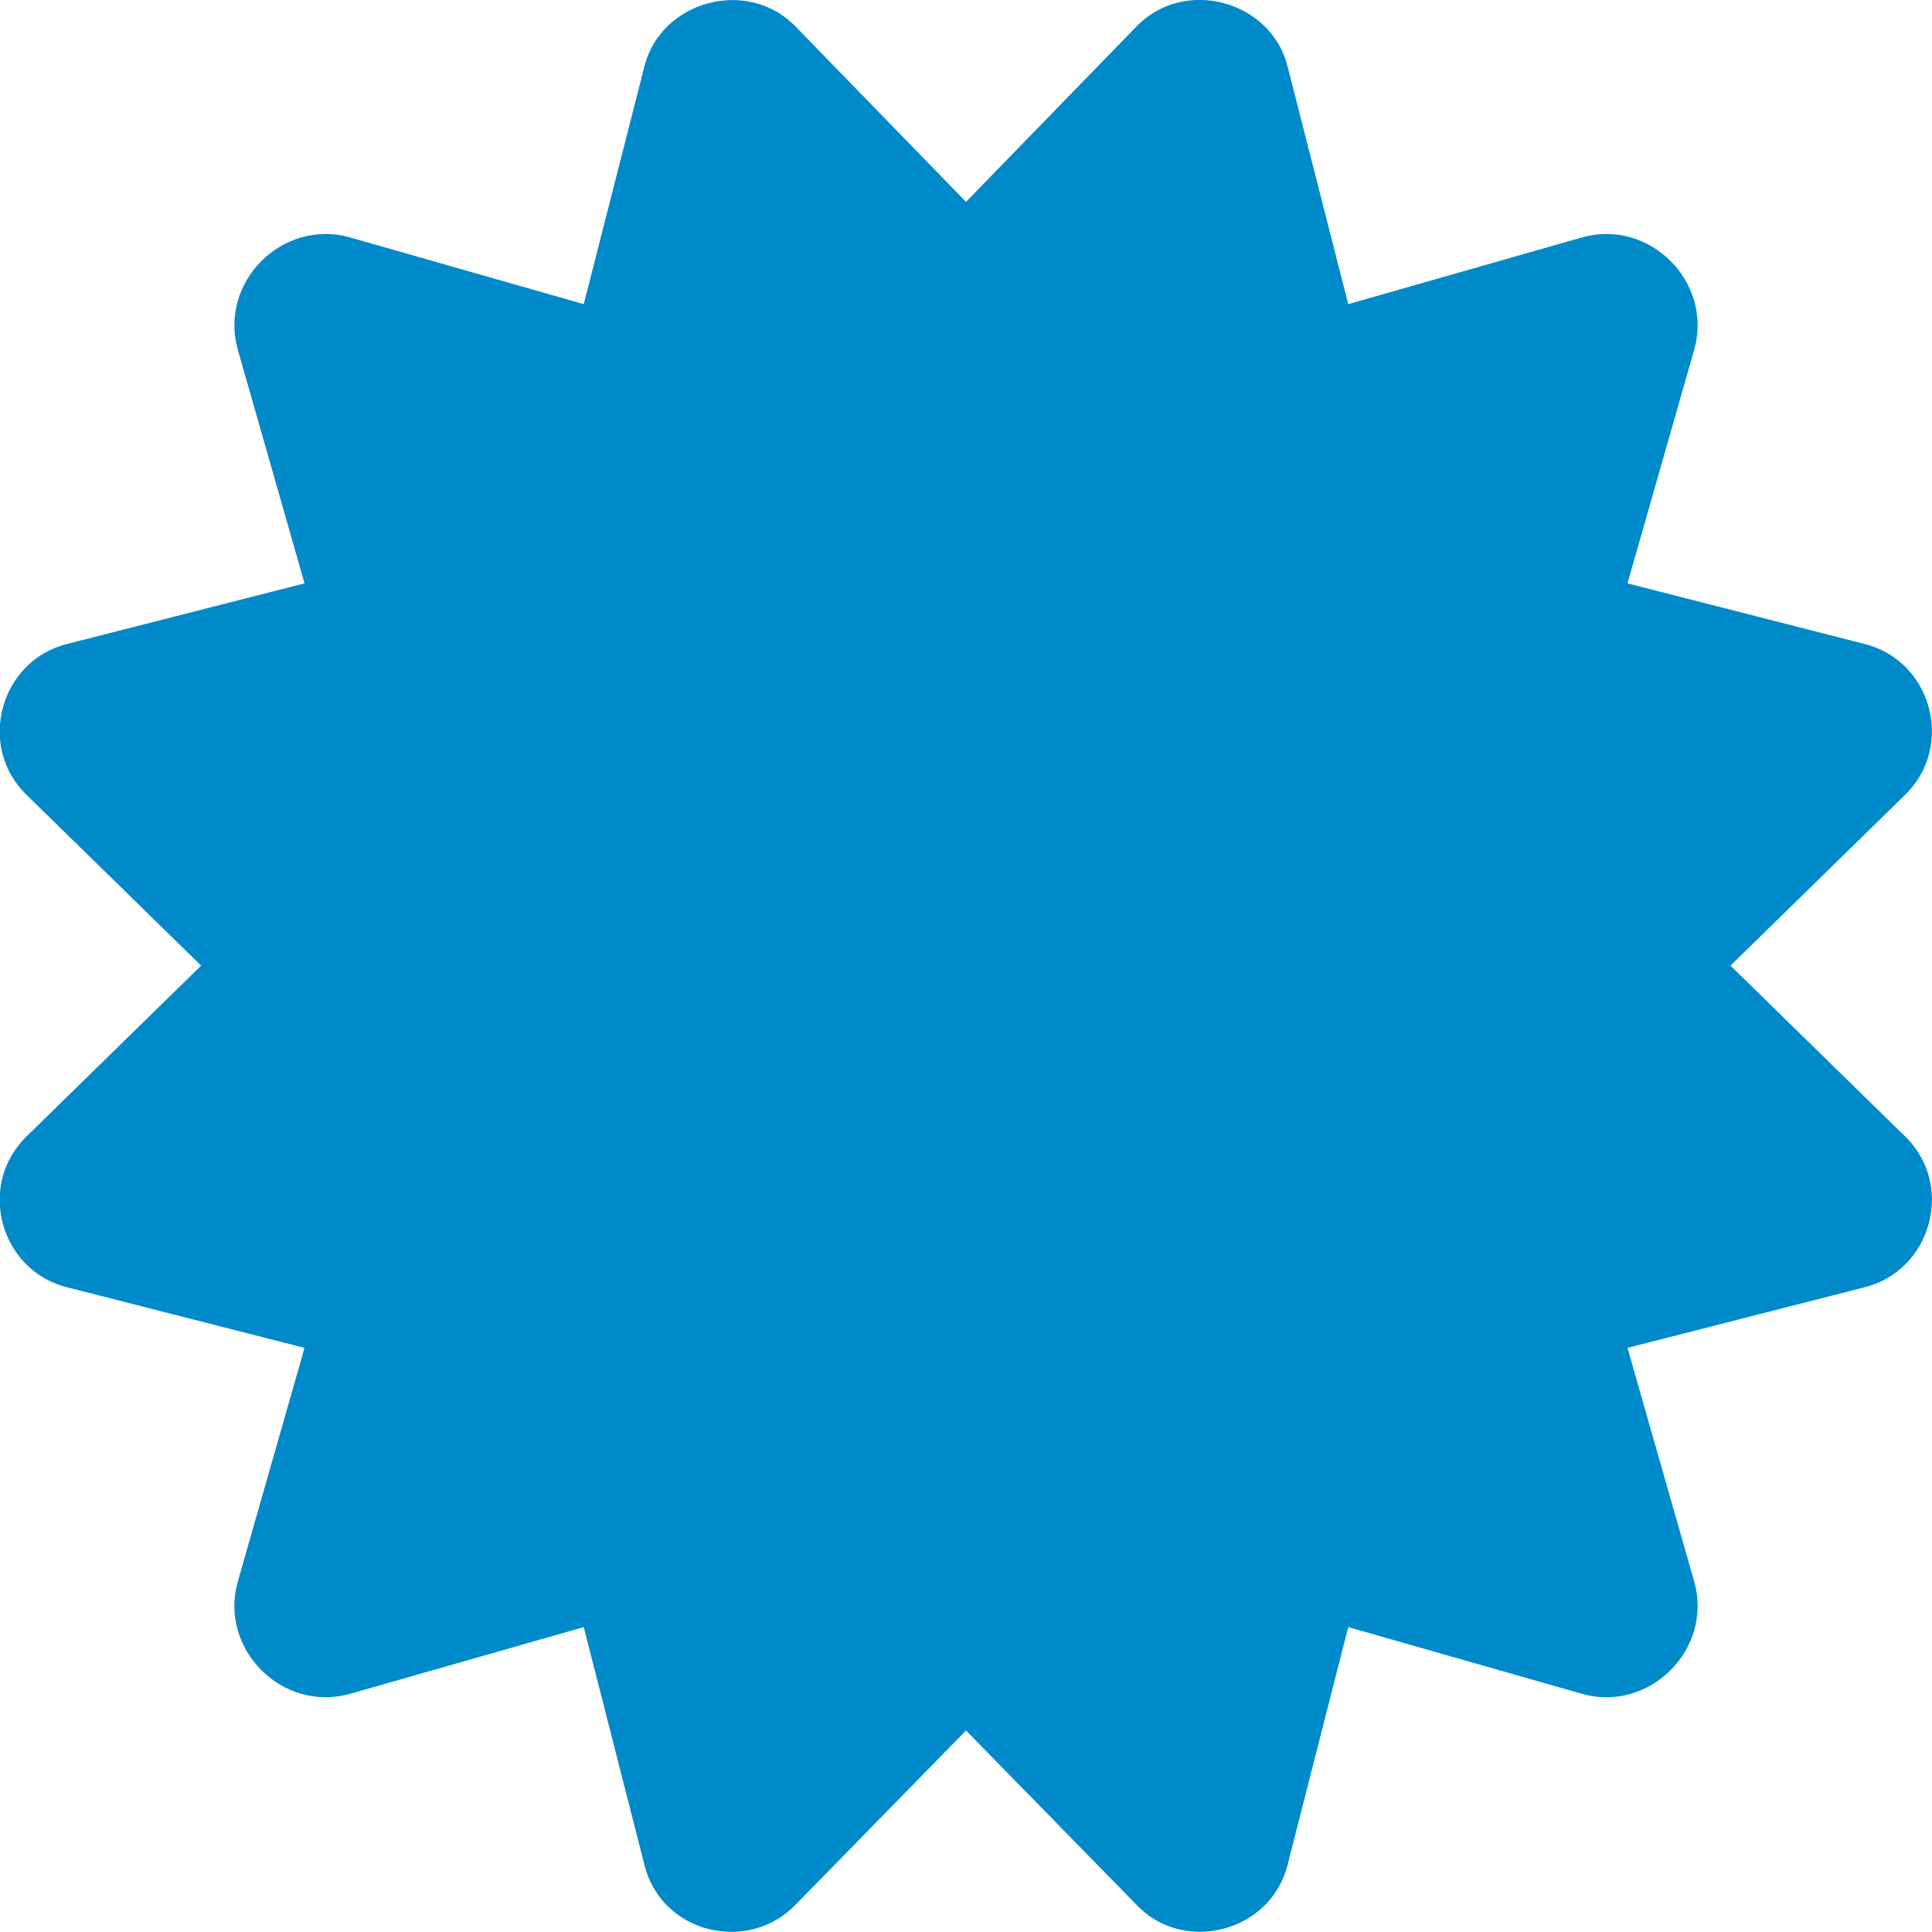
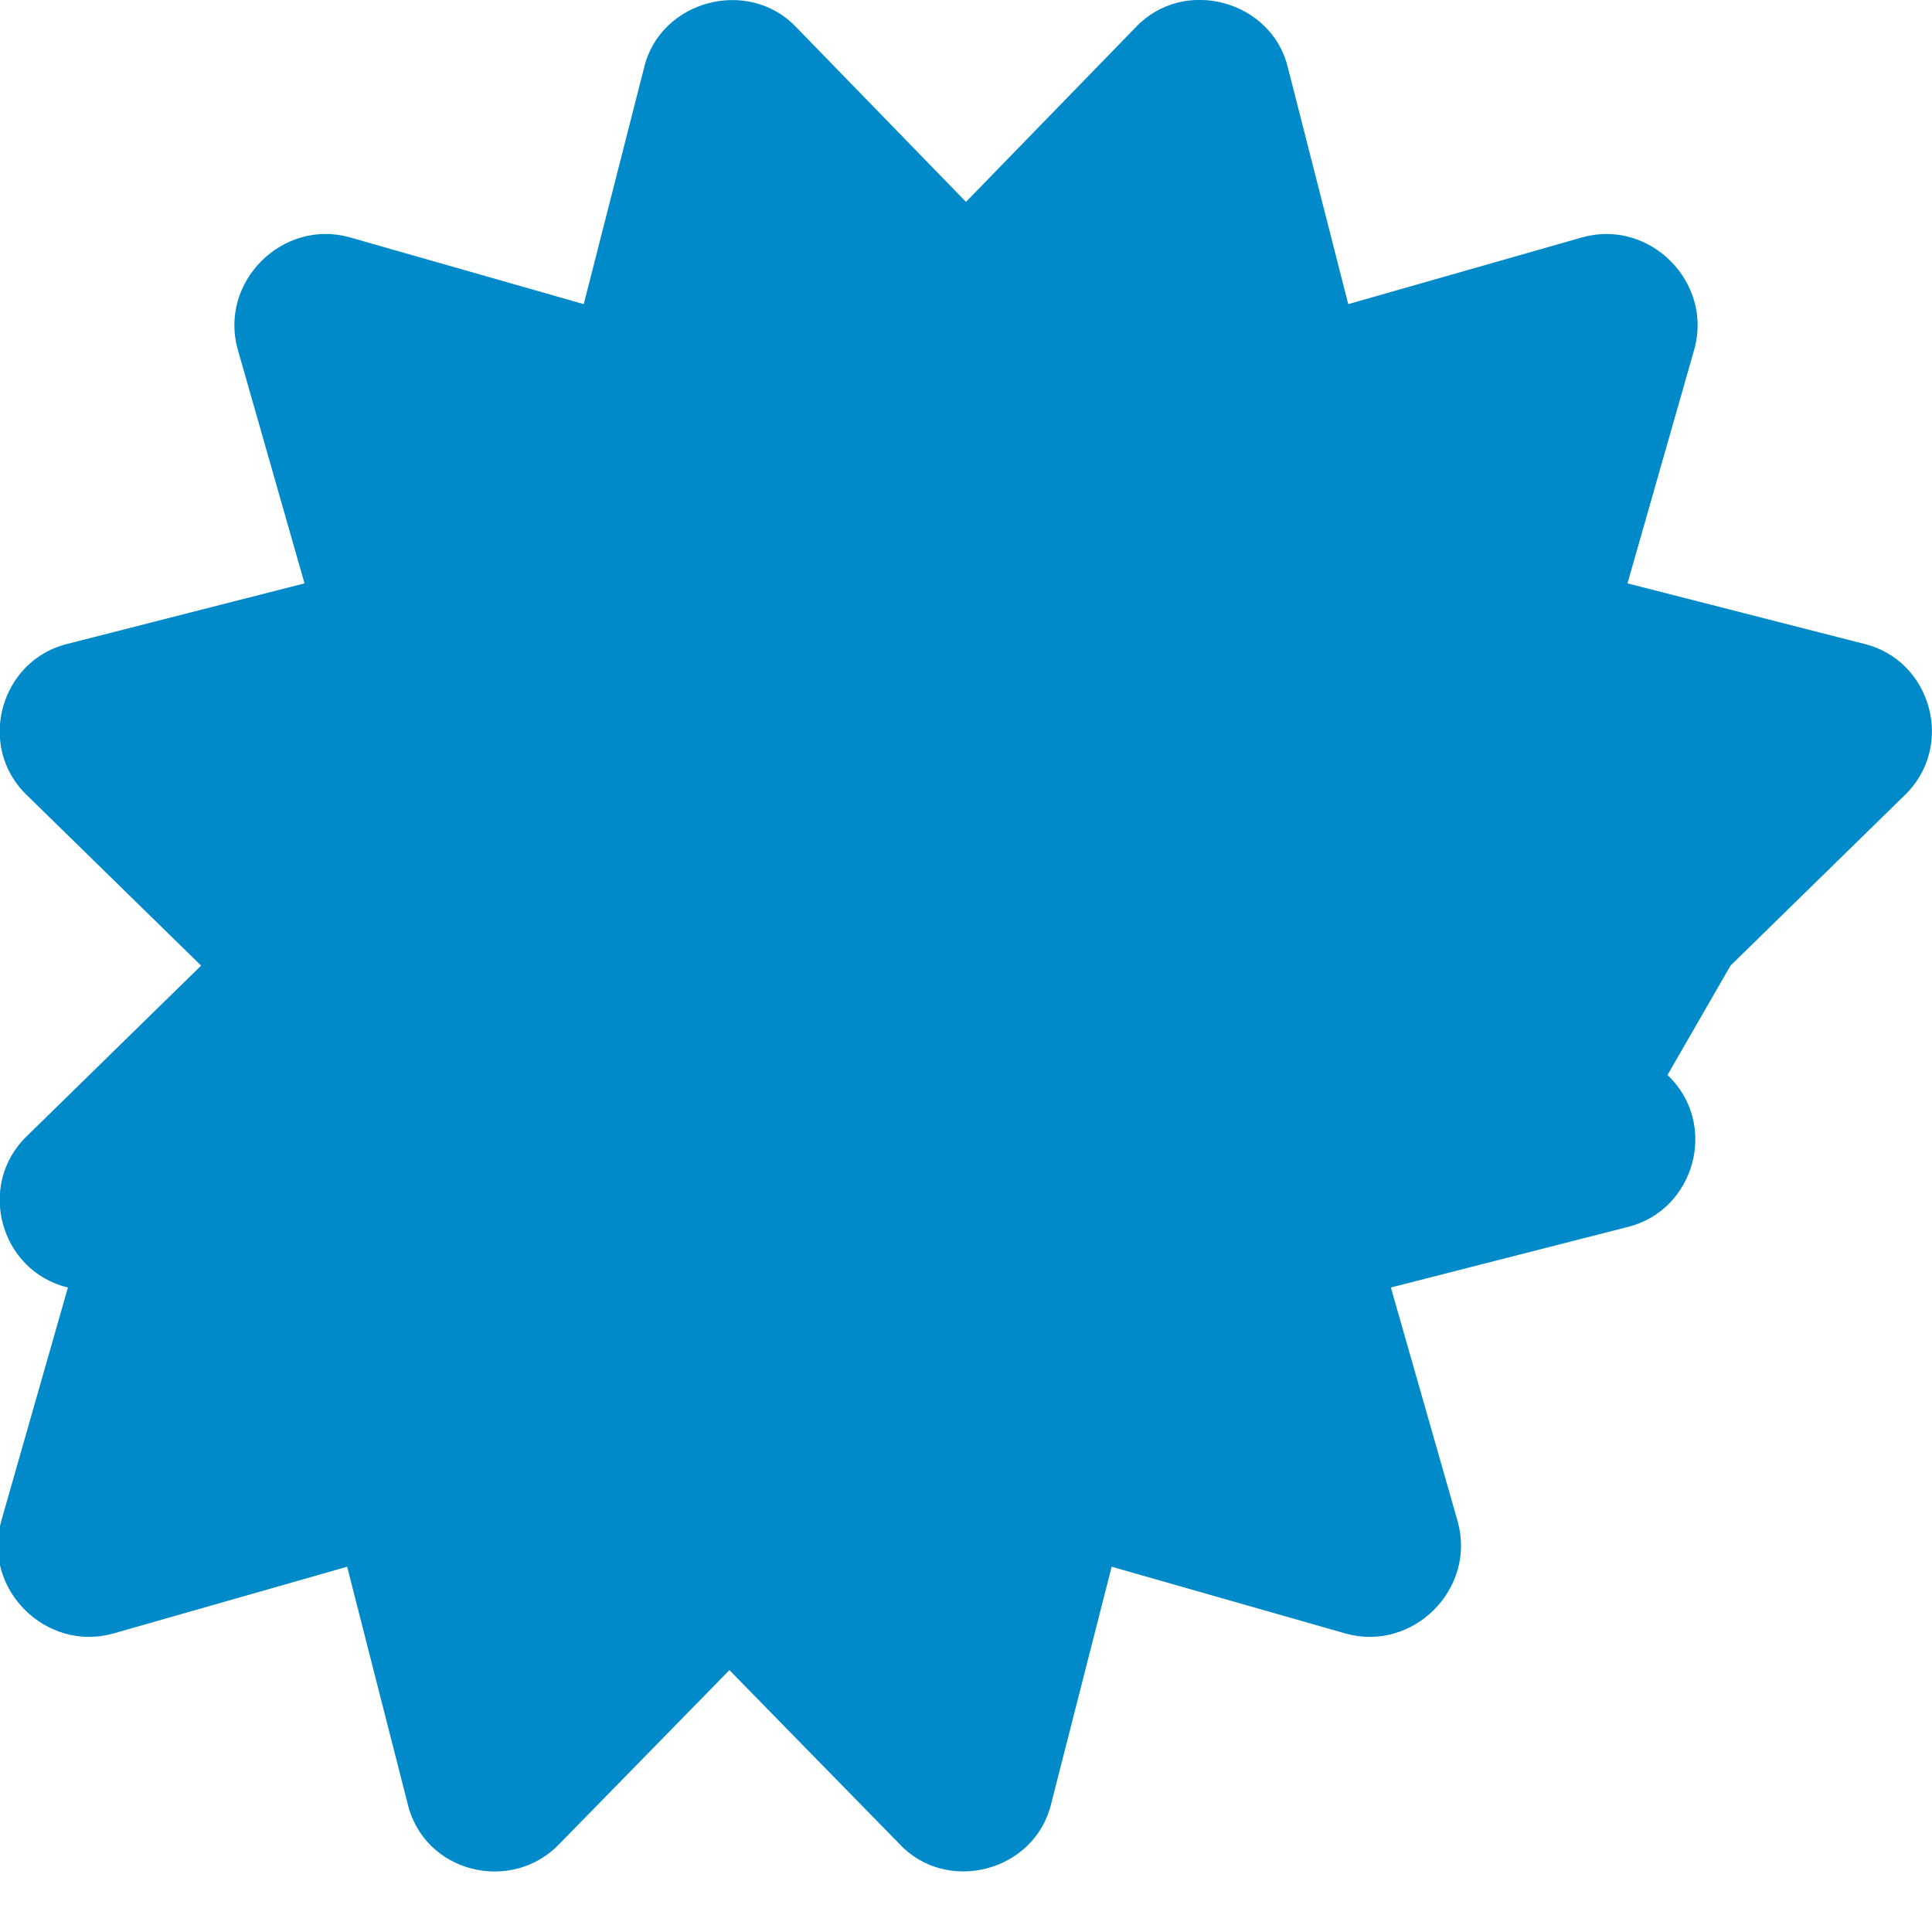
<svg xmlns="http://www.w3.org/2000/svg" version="1.1" id="Layer_1" focusable="false" x="0px" y="0px" viewBox="0 0 512 512" style="enable-background:new 0 0 512 512;" xml:space="preserve">
  <style type="text/css">
	.st0{fill:#008AC9;}
</style>
-   <path class="st0" d="M458.6,255.9l46-45c13.7-13,7.3-36-10.7-40.3l-62.6-16l17.7-62c5-17.8-11.8-34.7-29.7-29.7l-62,17.7l-16-62.7  C337.1,0.2,313.8-6.3,301,7.2l-45,46.3L211,7.2C198.4-6.1,175,0,170.7,17.9l-16,62.7l-62-17.7c-17.8-5-34.7,11.8-29.7,29.7l17.7,62  l-62.7,16c-18,4.3-24.4,27.4-10.7,40.3l46,45l-46,45c-13.7,13-7.3,36,10.7,40.3l62.7,16l-17.7,62c-5,17.8,11.8,34.7,29.7,29.7  l62-17.7l16,62.7c4.4,18.6,27.7,24,40.3,10.7l45-46l45,46c12.5,13.5,36,7.5,40.3-10.7l16-62.7l62,17.7c17.8,5,34.7-11.8,29.7-29.7  l-17.7-62l62.6-16c18-4.3,24.4-27.4,10.7-40.3L458.6,255.9L458.6,255.9z" />
+   <path class="st0" d="M458.6,255.9l46-45c13.7-13,7.3-36-10.7-40.3l-62.6-16l17.7-62c5-17.8-11.8-34.7-29.7-29.7l-62,17.7l-16-62.7  C337.1,0.2,313.8-6.3,301,7.2l-45,46.3L211,7.2C198.4-6.1,175,0,170.7,17.9l-16,62.7l-62-17.7c-17.8-5-34.7,11.8-29.7,29.7l17.7,62  l-62.7,16c-18,4.3-24.4,27.4-10.7,40.3l46,45l-46,45c-13.7,13-7.3,36,10.7,40.3l-17.7,62c-5,17.8,11.8,34.7,29.7,29.7  l62-17.7l16,62.7c4.4,18.6,27.7,24,40.3,10.7l45-46l45,46c12.5,13.5,36,7.5,40.3-10.7l16-62.7l62,17.7c17.8,5,34.7-11.8,29.7-29.7  l-17.7-62l62.6-16c18-4.3,24.4-27.4,10.7-40.3L458.6,255.9L458.6,255.9z" />
</svg>